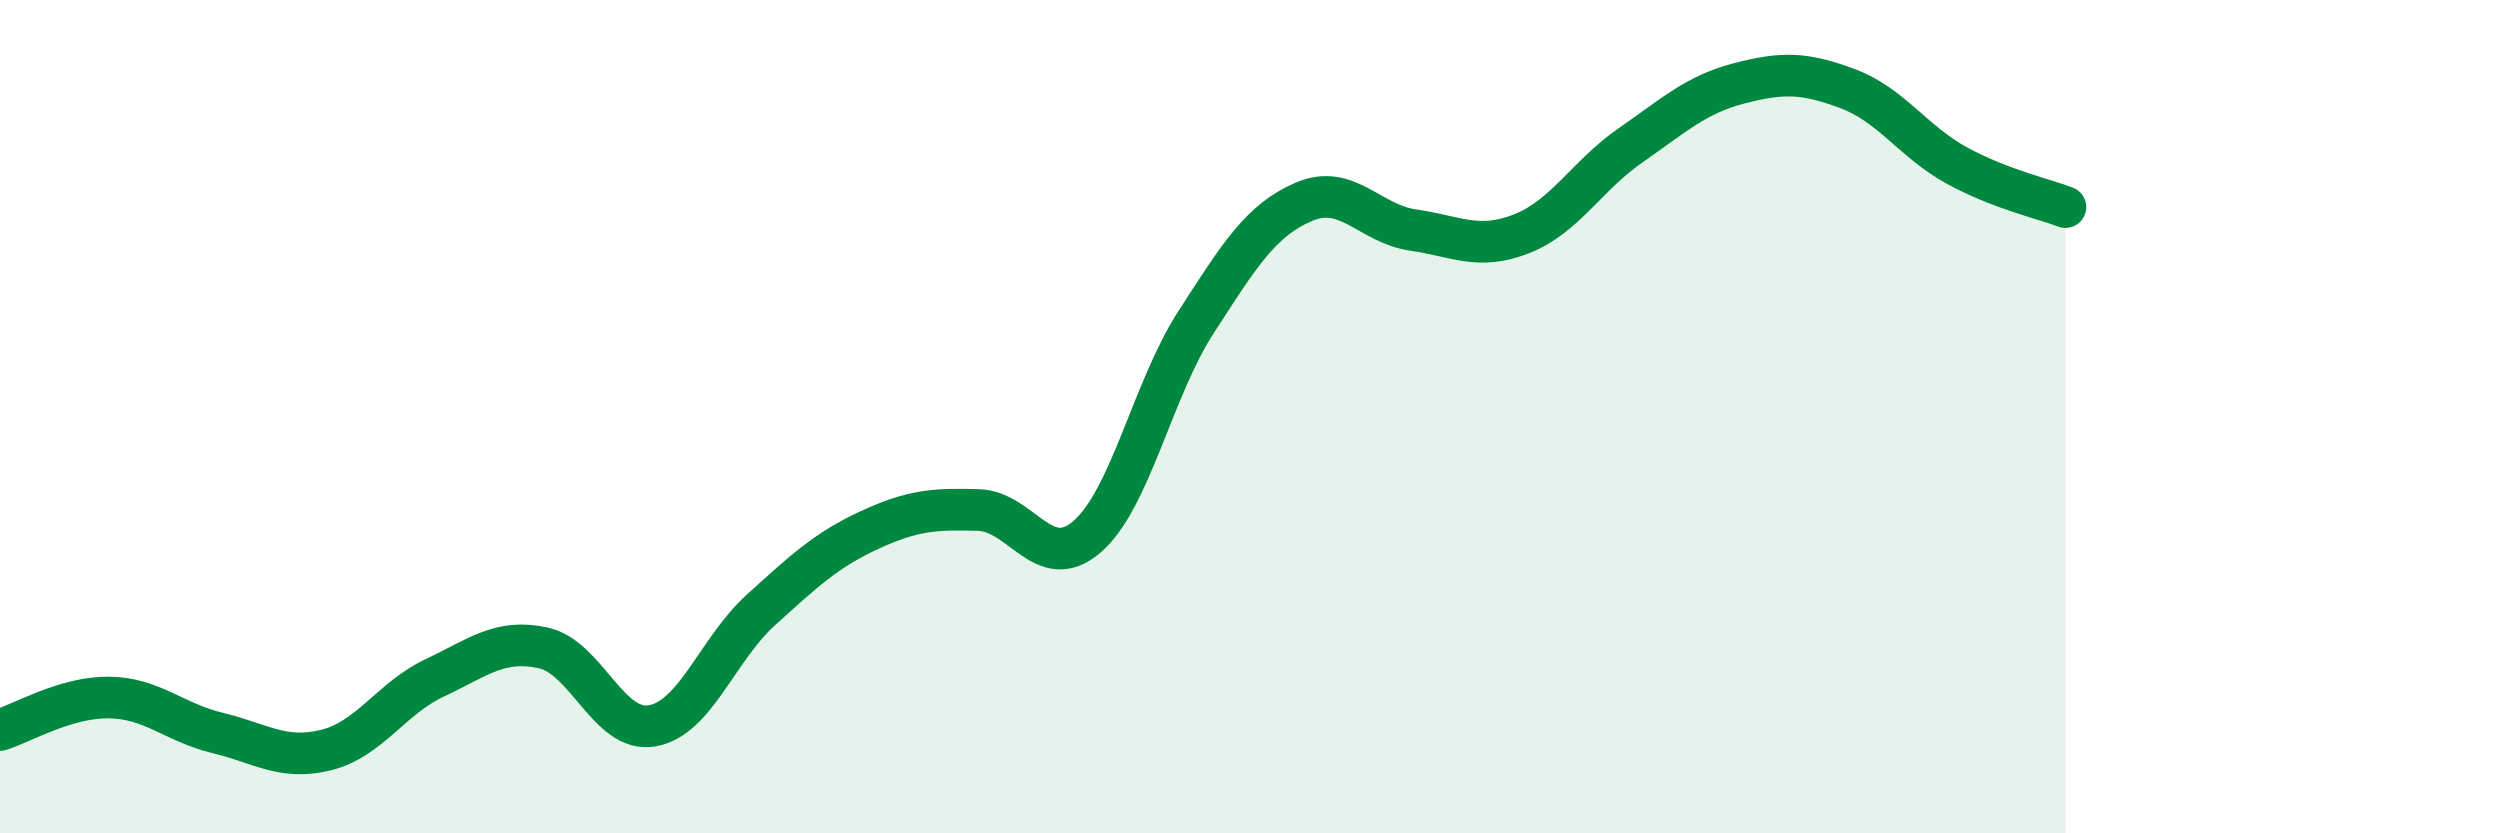
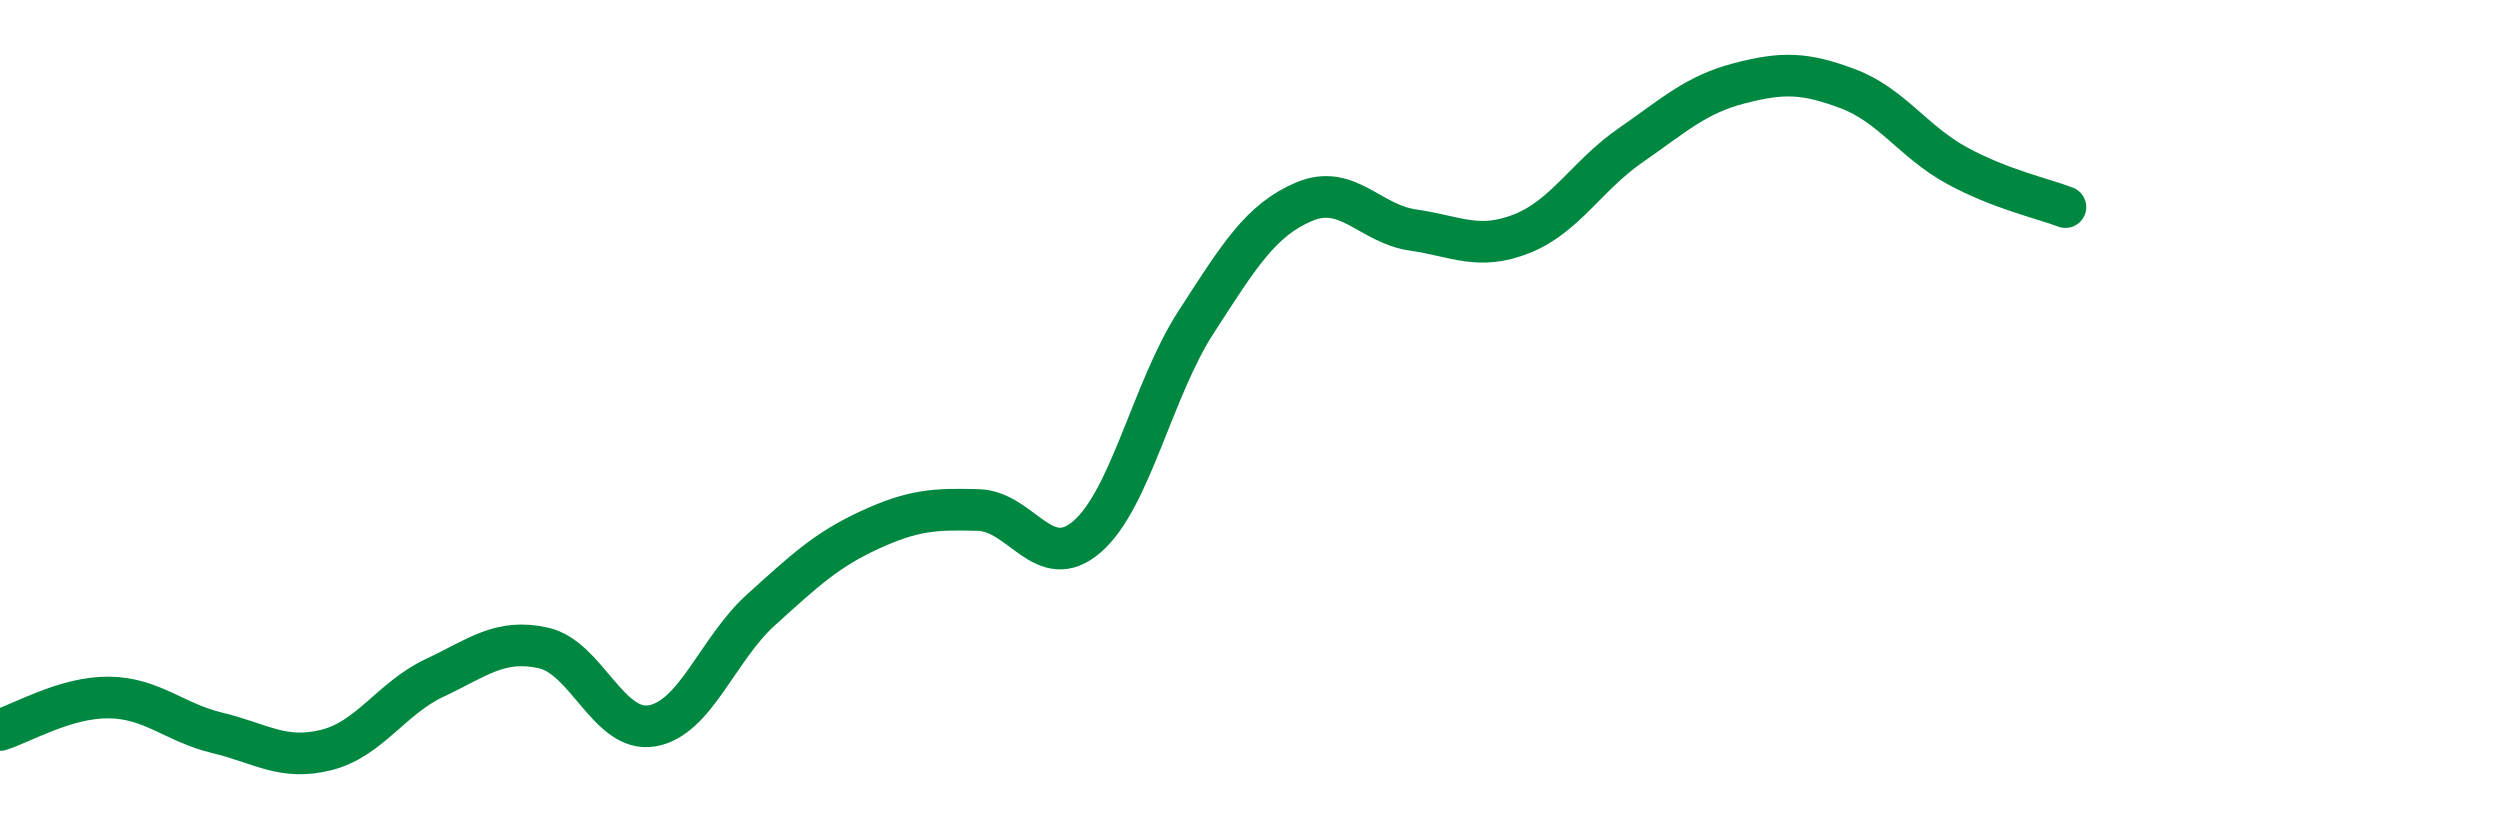
<svg xmlns="http://www.w3.org/2000/svg" width="60" height="20" viewBox="0 0 60 20">
-   <path d="M 0,17.52 C 0.52,17.36 1.57,16.73 2.61,16.74 C 3.65,16.75 4.18,17.34 5.22,17.59 C 6.26,17.84 6.79,18.26 7.83,18 C 8.87,17.74 9.39,16.76 10.43,16.27 C 11.47,15.78 12,15.32 13.04,15.55 C 14.08,15.78 14.61,17.6 15.65,17.42 C 16.69,17.24 17.22,15.58 18.26,14.64 C 19.3,13.7 19.83,13.2 20.87,12.72 C 21.91,12.24 22.44,12.21 23.48,12.24 C 24.52,12.27 25.05,13.78 26.09,12.88 C 27.13,11.98 27.66,9.35 28.7,7.74 C 29.74,6.13 30.26,5.28 31.3,4.84 C 32.34,4.4 32.87,5.37 33.91,5.52 C 34.95,5.67 35.48,6.02 36.52,5.61 C 37.56,5.2 38.09,4.21 39.13,3.49 C 40.17,2.77 40.7,2.27 41.74,2 C 42.78,1.73 43.31,1.74 44.35,2.13 C 45.39,2.52 45.92,3.4 46.96,3.97 C 48,4.54 49.05,4.77 49.57,4.97L49.57 20L0 20Z" fill="#008740" opacity="0.1" stroke-linecap="round" stroke-linejoin="round" />
  <path d="M 0,17.52 C 0.52,17.36 1.57,16.73 2.61,16.74 C 3.65,16.75 4.18,17.34 5.22,17.59 C 6.26,17.84 6.79,18.26 7.83,18 C 8.87,17.74 9.39,16.76 10.43,16.27 C 11.47,15.78 12,15.32 13.04,15.55 C 14.08,15.78 14.61,17.6 15.65,17.42 C 16.69,17.24 17.22,15.58 18.26,14.64 C 19.3,13.7 19.83,13.2 20.87,12.72 C 21.91,12.24 22.44,12.21 23.48,12.24 C 24.52,12.27 25.05,13.78 26.09,12.88 C 27.13,11.98 27.66,9.35 28.7,7.74 C 29.74,6.13 30.26,5.28 31.3,4.84 C 32.34,4.4 32.87,5.37 33.91,5.52 C 34.95,5.67 35.48,6.02 36.52,5.61 C 37.56,5.2 38.09,4.21 39.13,3.49 C 40.17,2.77 40.7,2.27 41.74,2 C 42.78,1.73 43.31,1.74 44.35,2.13 C 45.39,2.52 45.92,3.4 46.96,3.97 C 48,4.54 49.05,4.77 49.57,4.97" stroke="#008740" stroke-width="1" fill="none" stroke-linecap="round" stroke-linejoin="round" />
</svg>